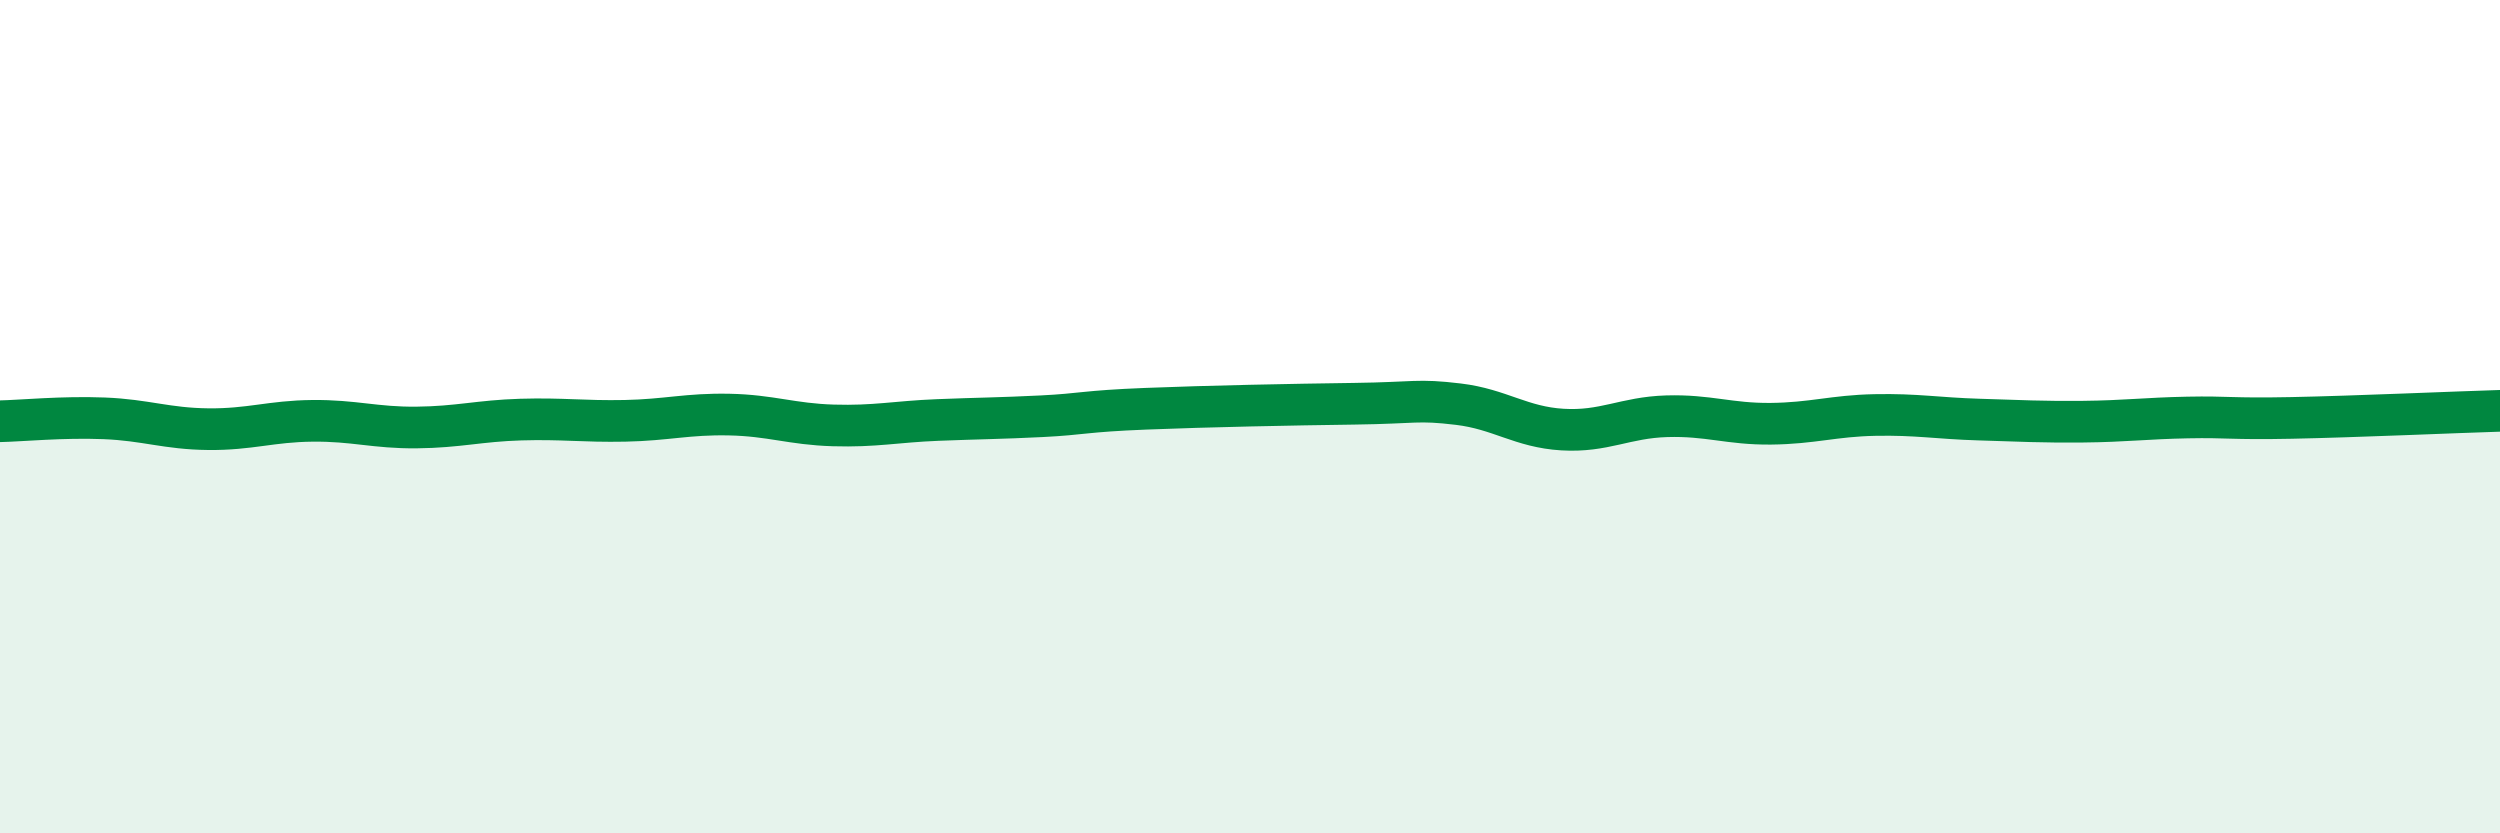
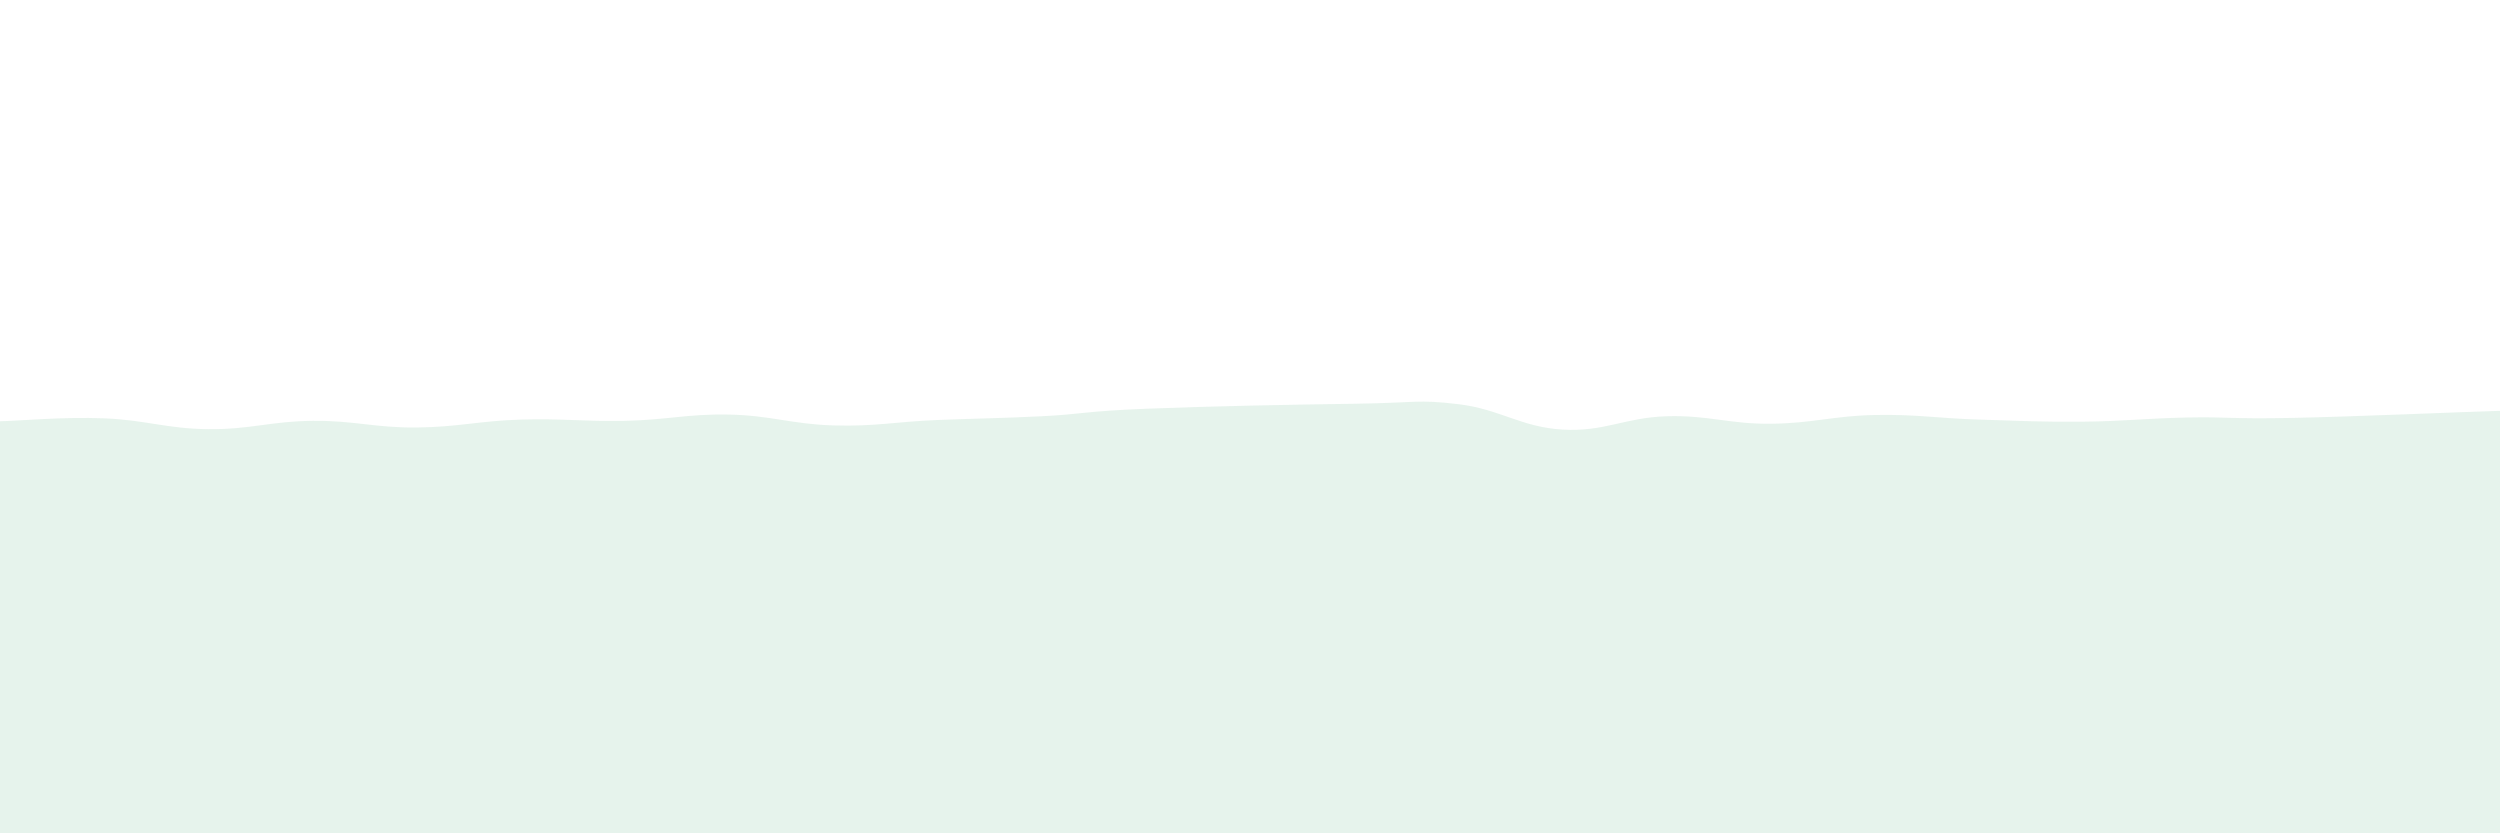
<svg xmlns="http://www.w3.org/2000/svg" width="60" height="20" viewBox="0 0 60 20">
  <path d="M 0,10.11 C 0.5,10.1 1.5,10 2.5,10.04 C 3.5,10.08 4,10.29 5,10.3 C 6,10.31 6.5,10.11 7.5,10.1 C 8.5,10.09 9,10.27 10,10.26 C 11,10.25 11.5,10.1 12.5,10.07 C 13.5,10.04 14,10.12 15,10.1 C 16,10.08 16.5,9.93 17.5,9.95 C 18.5,9.97 19,10.18 20,10.21 C 21,10.24 21.5,10.12 22.5,10.08 C 23.5,10.04 24,10.04 25,9.99 C 26,9.94 26,9.87 27.5,9.81 C 29,9.75 31,9.71 32.5,9.69 C 34,9.67 34,9.58 35,9.7 C 36,9.82 36.5,10.25 37.5,10.31 C 38.5,10.37 39,10.02 40,9.99 C 41,9.96 41.5,10.18 42.5,10.17 C 43.5,10.16 44,9.98 45,9.96 C 46,9.94 46.5,10.04 47.5,10.07 C 48.5,10.1 49,10.13 50,10.12 C 51,10.11 51.5,10.04 52.5,10.02 C 53.5,10 53.5,10.06 55,10.03 C 56.5,10 59,9.89 60,9.86L60 20L0 20Z" fill="#008740" opacity="0.1" stroke-linecap="round" stroke-linejoin="round" />
-   <path d="M 0,10.11 C 0.5,10.1 1.5,10 2.5,10.04 C 3.5,10.08 4,10.29 5,10.3 C 6,10.31 6.5,10.11 7.5,10.1 C 8.5,10.09 9,10.27 10,10.26 C 11,10.25 11.5,10.1 12.5,10.07 C 13.5,10.04 14,10.12 15,10.1 C 16,10.08 16.5,9.93 17.5,9.95 C 18.5,9.97 19,10.18 20,10.21 C 21,10.24 21.5,10.12 22.5,10.08 C 23.5,10.04 24,10.04 25,9.99 C 26,9.94 26,9.87 27.5,9.81 C 29,9.75 31,9.71 32.5,9.69 C 34,9.67 34,9.58 35,9.7 C 36,9.82 36.5,10.25 37.5,10.31 C 38.5,10.37 39,10.02 40,9.99 C 41,9.96 41.5,10.18 42.5,10.17 C 43.5,10.16 44,9.98 45,9.96 C 46,9.94 46.5,10.04 47.5,10.07 C 48.5,10.1 49,10.13 50,10.12 C 51,10.11 51.5,10.04 52.5,10.02 C 53.5,10 53.5,10.06 55,10.03 C 56.5,10 59,9.89 60,9.86" stroke="#008740" stroke-width="1" fill="none" stroke-linecap="round" stroke-linejoin="round" />
</svg>